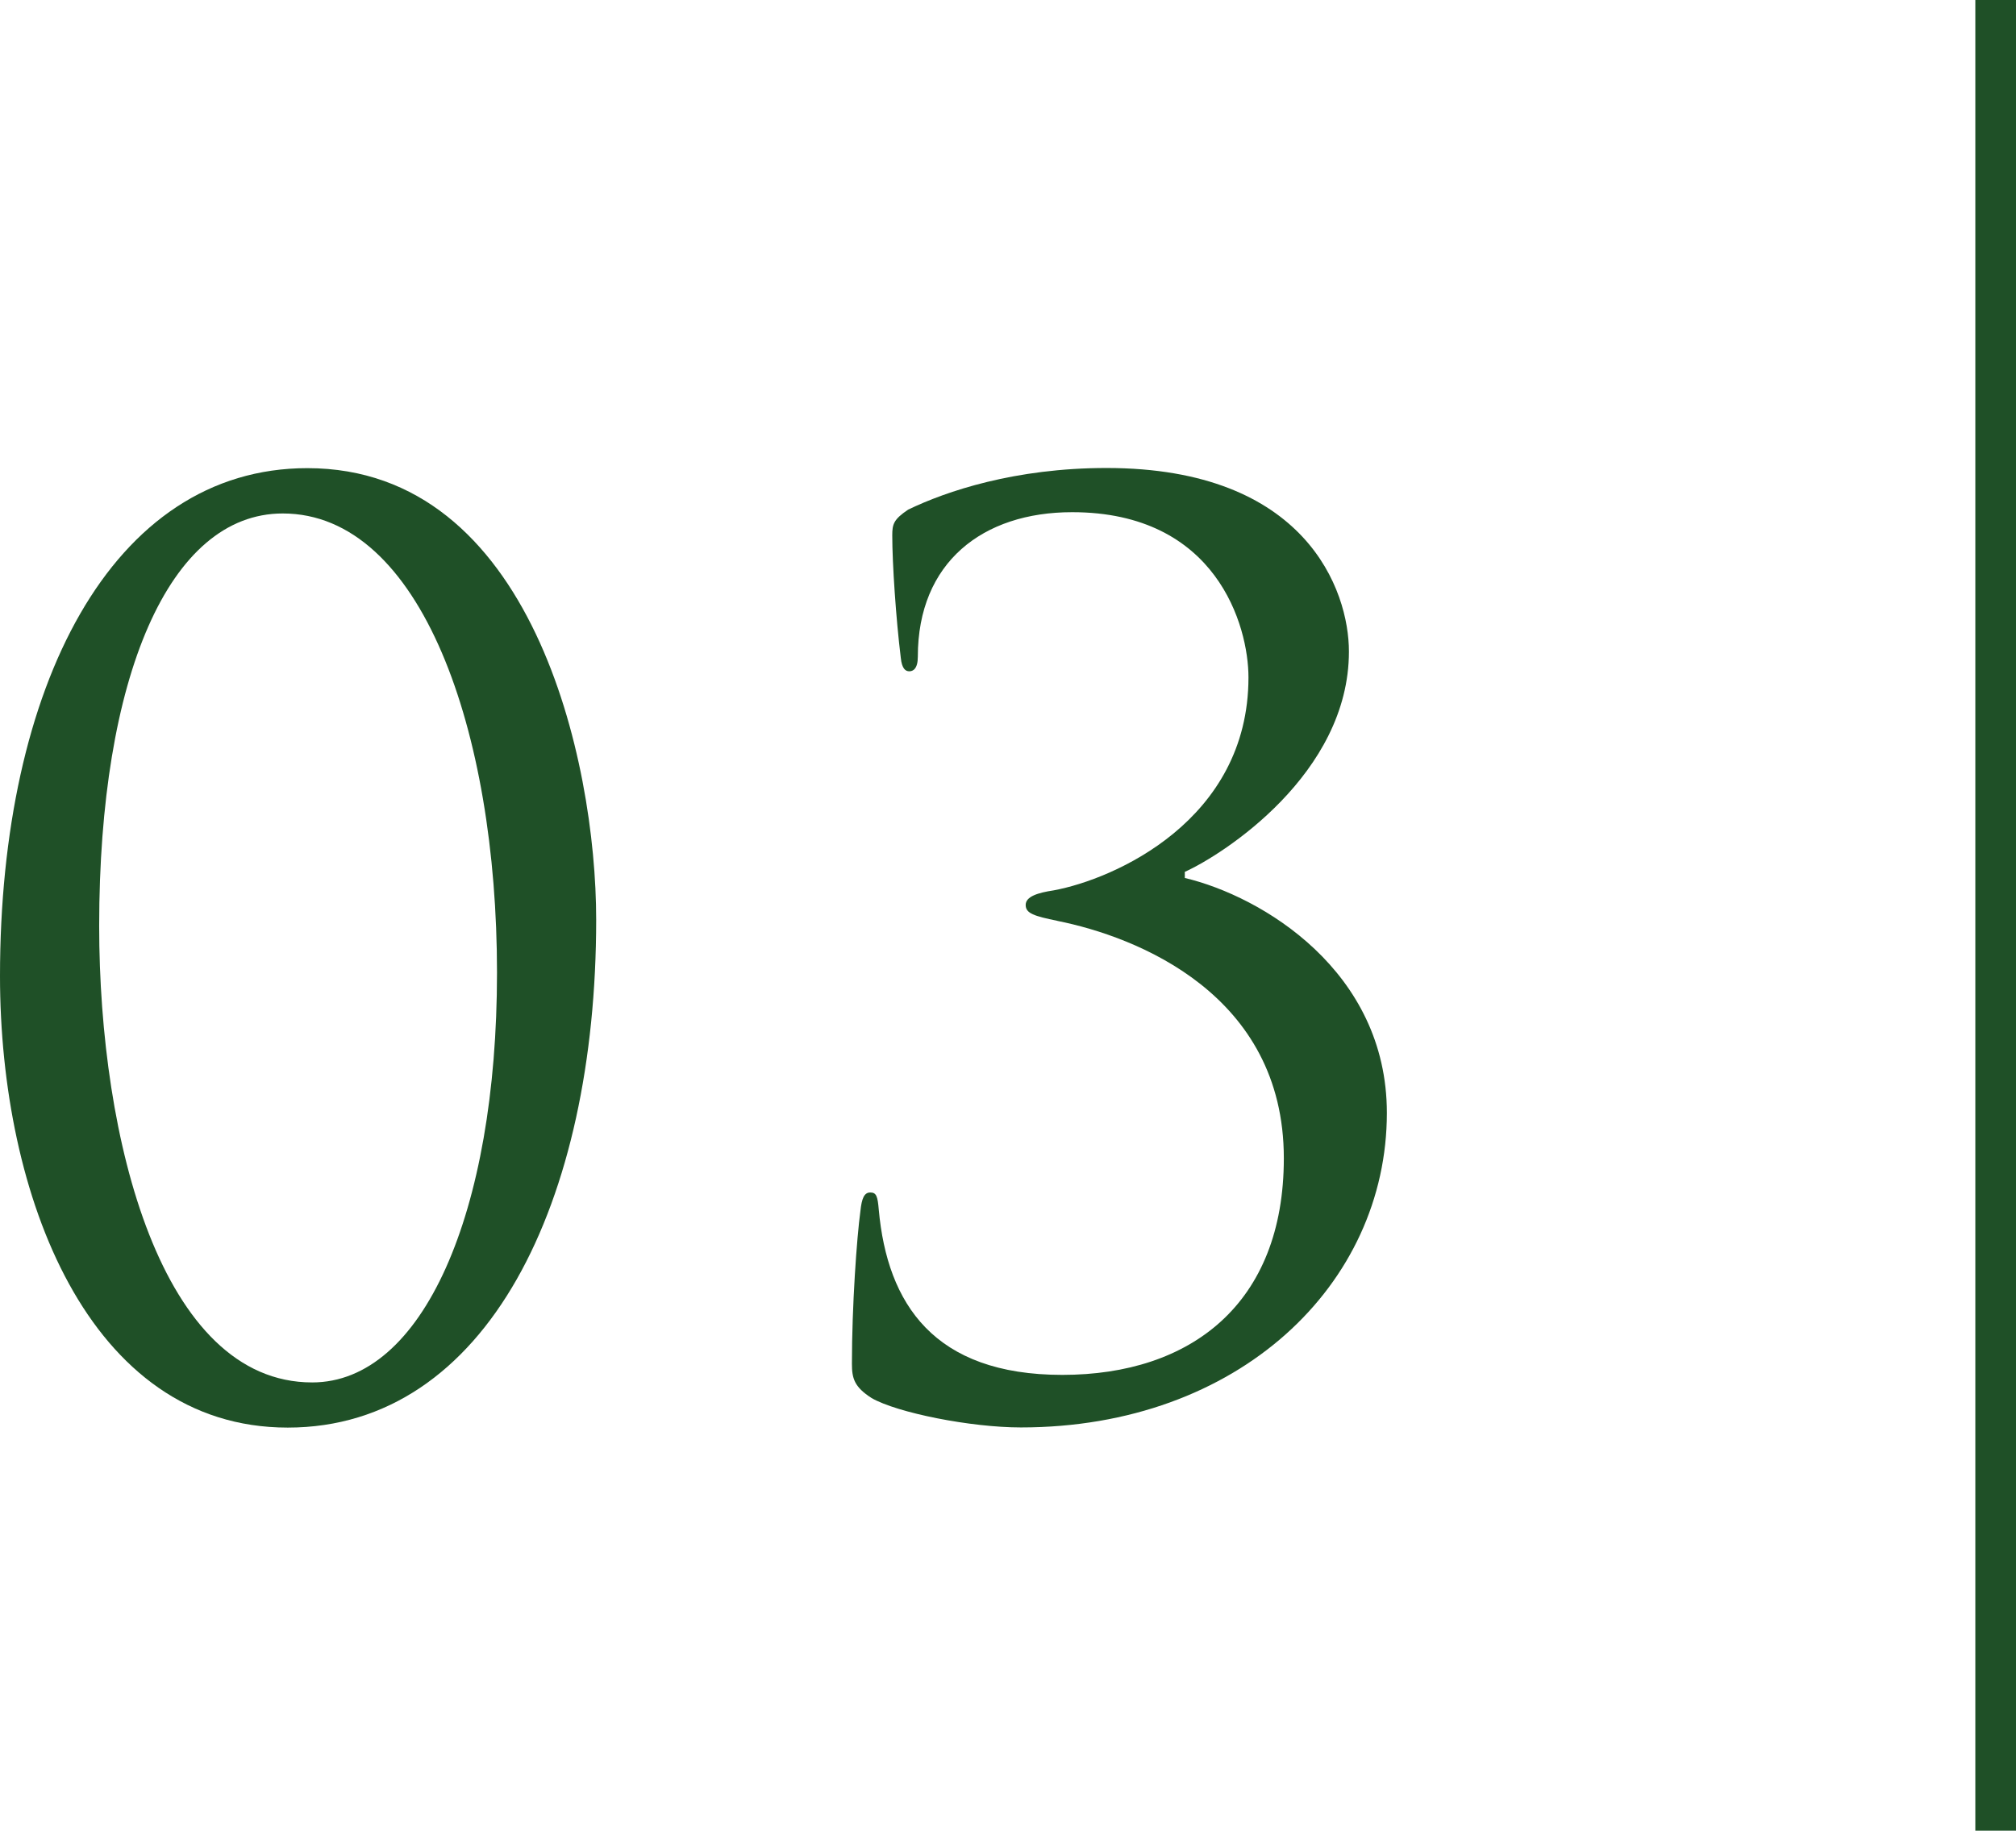
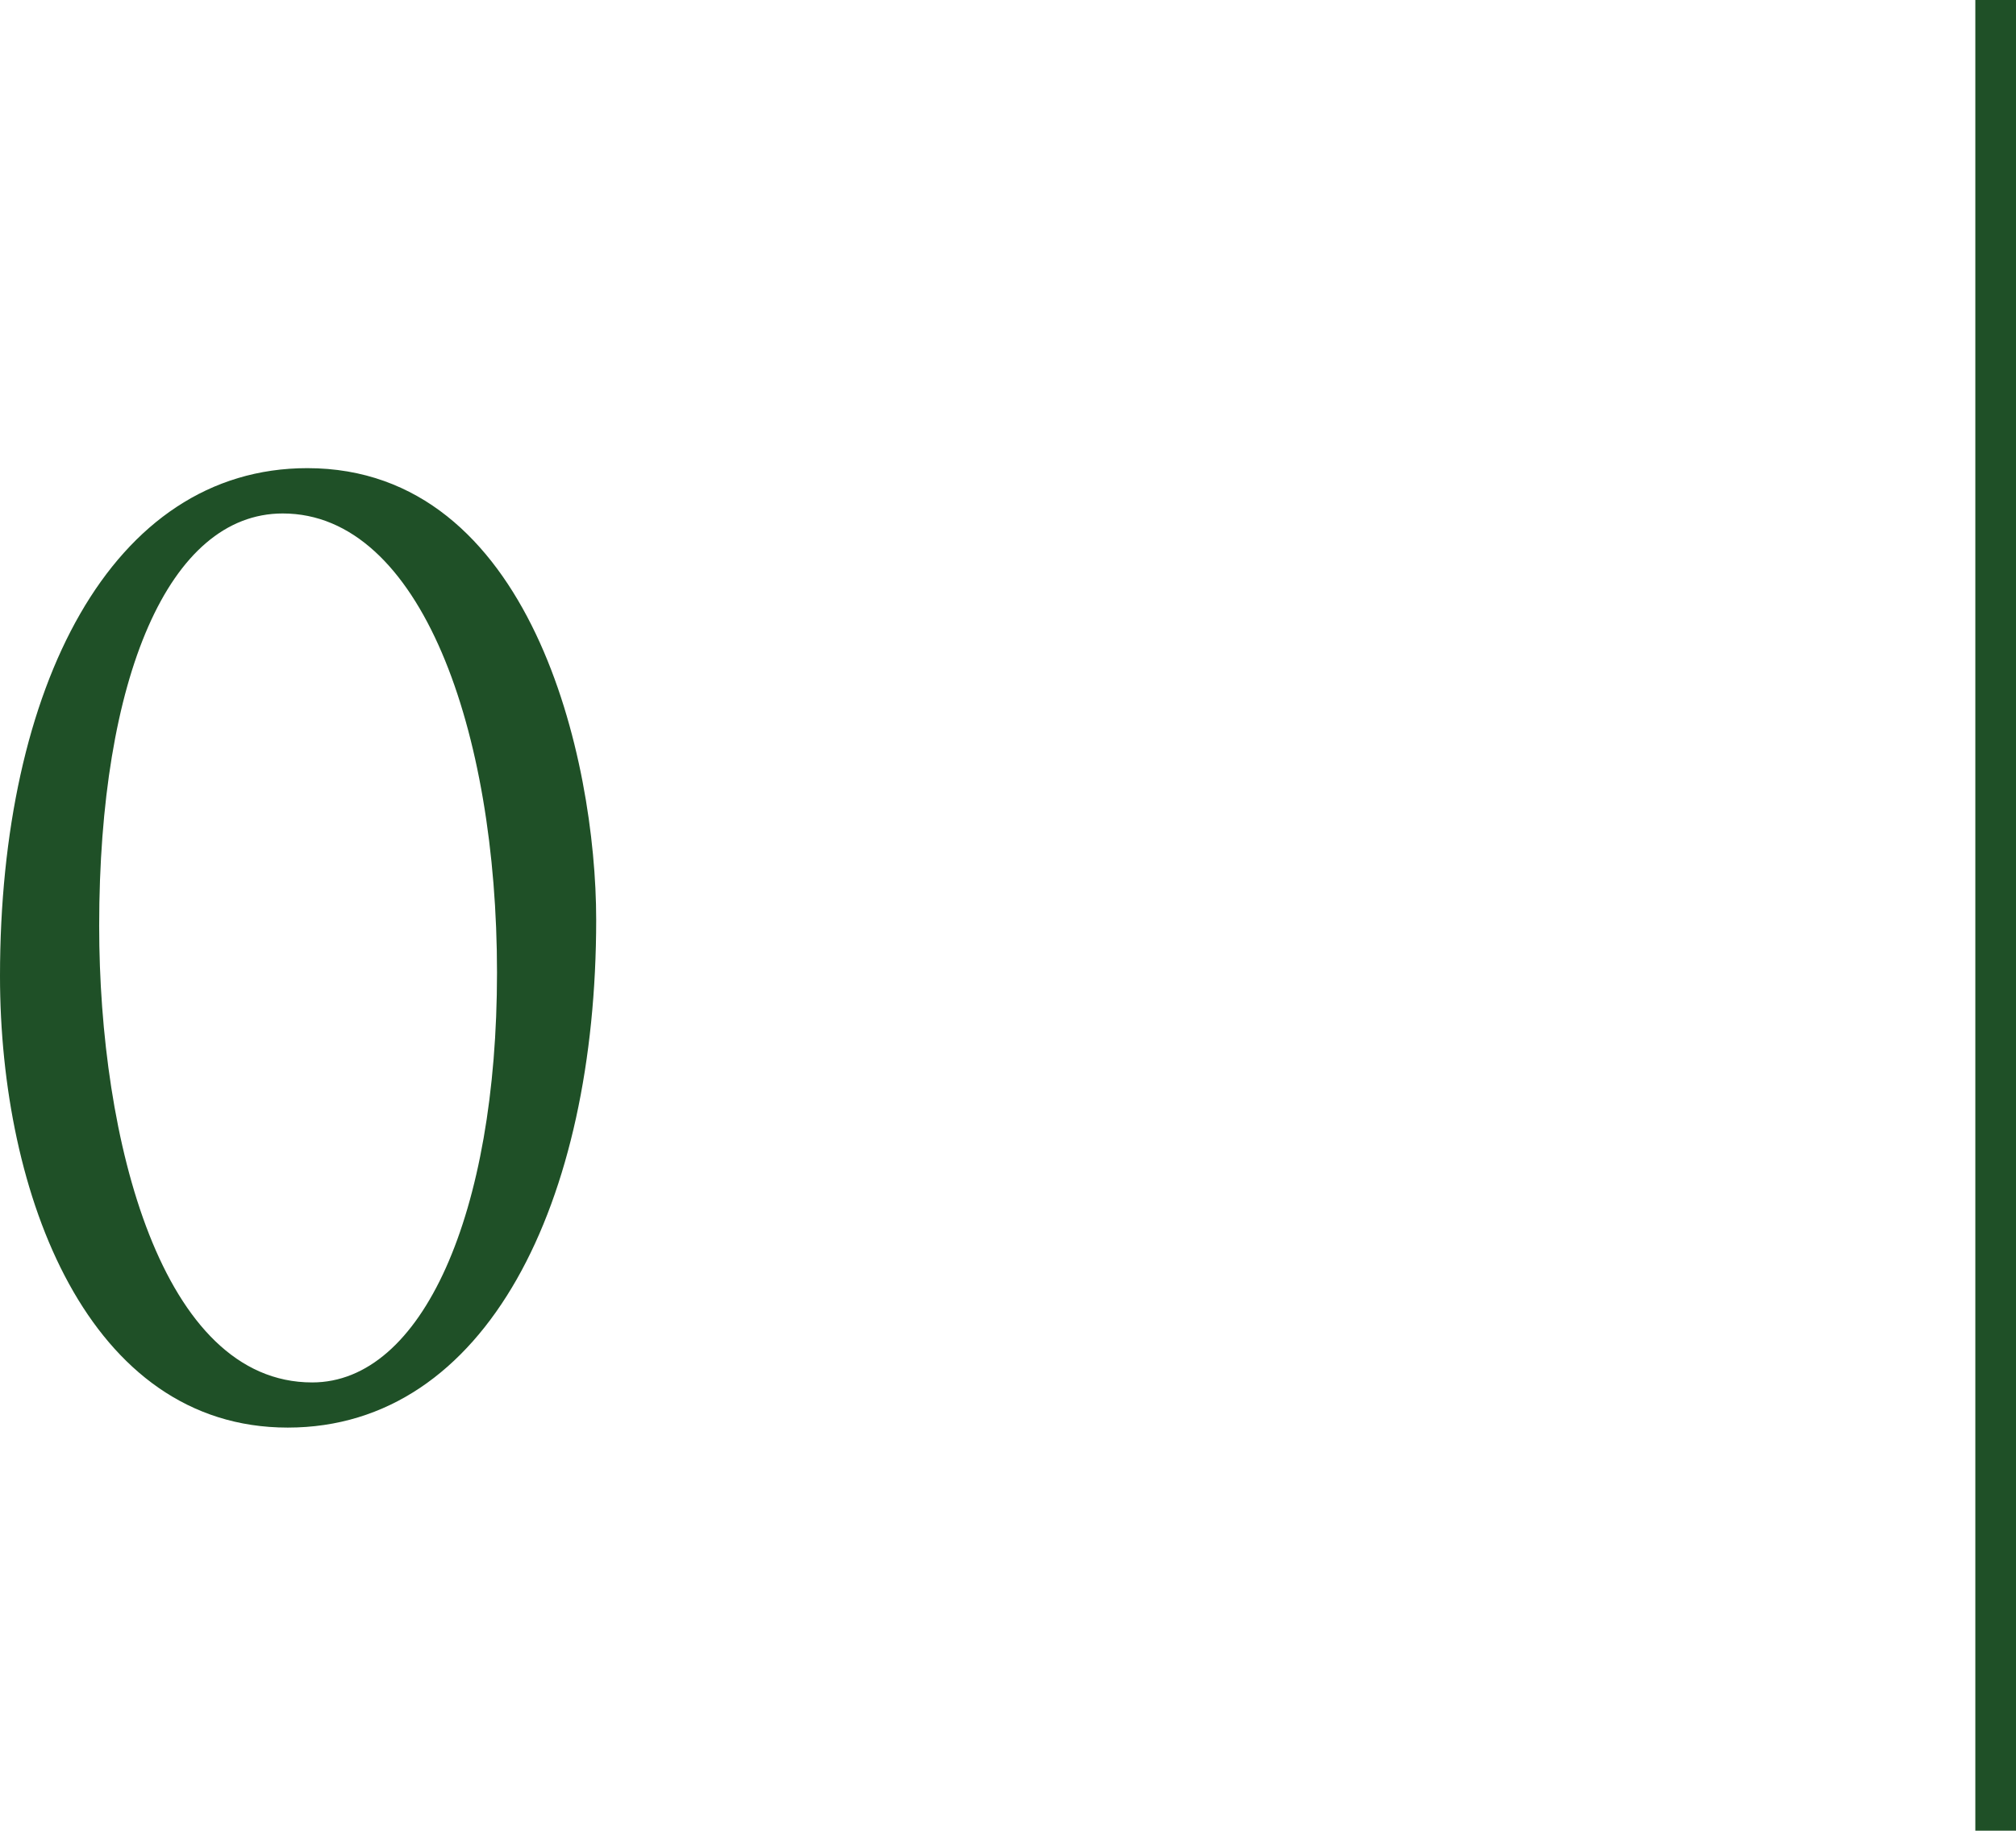
<svg xmlns="http://www.w3.org/2000/svg" id="_レイヤー_2" data-name="レイヤー 2" width="125.42" height="113.91" viewBox="0 0 125.42 113.91">
  <defs>
    <style>
      .cls-1 {
        fill: none;
        stroke: #1f5027;
        stroke-width: 2.54px;
      }

      .cls-2 {
        fill: #1f5027;
      }

      .cls-3 {
        isolation: isolate;
      }
    </style>
  </defs>
  <g id="_レイヤー_1-2" data-name="レイヤー 1">
    <g id="_グループ_121599" data-name="グループ 121599">
      <g id="_03" data-name=" 03" class="cls-3">
        <g class="cls-3">
          <path class="cls-2" d="M19.12,29.13c13.94,0,17.97,18.13,17.97,28.1,0,17.52-6.78,31.6-19.19,31.6S0,74.36,0,60.73c0-17.97,6.93-31.6,19.12-31.6ZM19.42,86.02c6.85,0,11.5-10.51,11.5-25.51s-4.72-28.56-13.33-28.56c-7.08,0-11.42,10.21-11.42,25.66,0,13.33,3.88,28.41,13.25,28.41Z" />
-           <path class="cls-2" d="M65.79,57.3c-1.45-.3-1.98-.46-1.98-.99s.76-.76,1.75-.91c3.73-.69,12.11-4.34,12.11-13.25,0-3.2-1.98-10.28-10.97-10.28-5.56,0-9.6,3.12-9.6,8.99,0,.76-.3.91-.53.91s-.46-.15-.53-.84c-.3-2.44-.53-5.86-.53-7.62,0-.69.08-.99.99-1.6,2.36-1.14,6.63-2.59,12.34-2.59,12.41,0,15.08,7.62,15.08,11.42,0,7.62-7.84,12.64-10.21,13.71v.38c4.8,1.14,12.57,5.79,12.57,14.62,0,10.66-9.21,19.57-22.77,19.57-3.12,0-7.69-.91-9.29-1.83-1.07-.69-1.22-1.22-1.22-2.13,0-3.58.3-7.84.53-9.52.08-.76.23-1.14.61-1.14s.46.23.53,1.07c.53,5.86,3.43,10.28,11.42,10.28s13.78-4.42,13.78-13.48c0-10.2-9.14-13.78-14.09-14.77Z" />
        </g>
      </g>
      <path id="_パス_4955-3" data-name="パス 4955-3" class="cls-1" d="M124.16,113.91V0" />
    </g>
  </g>
</svg>